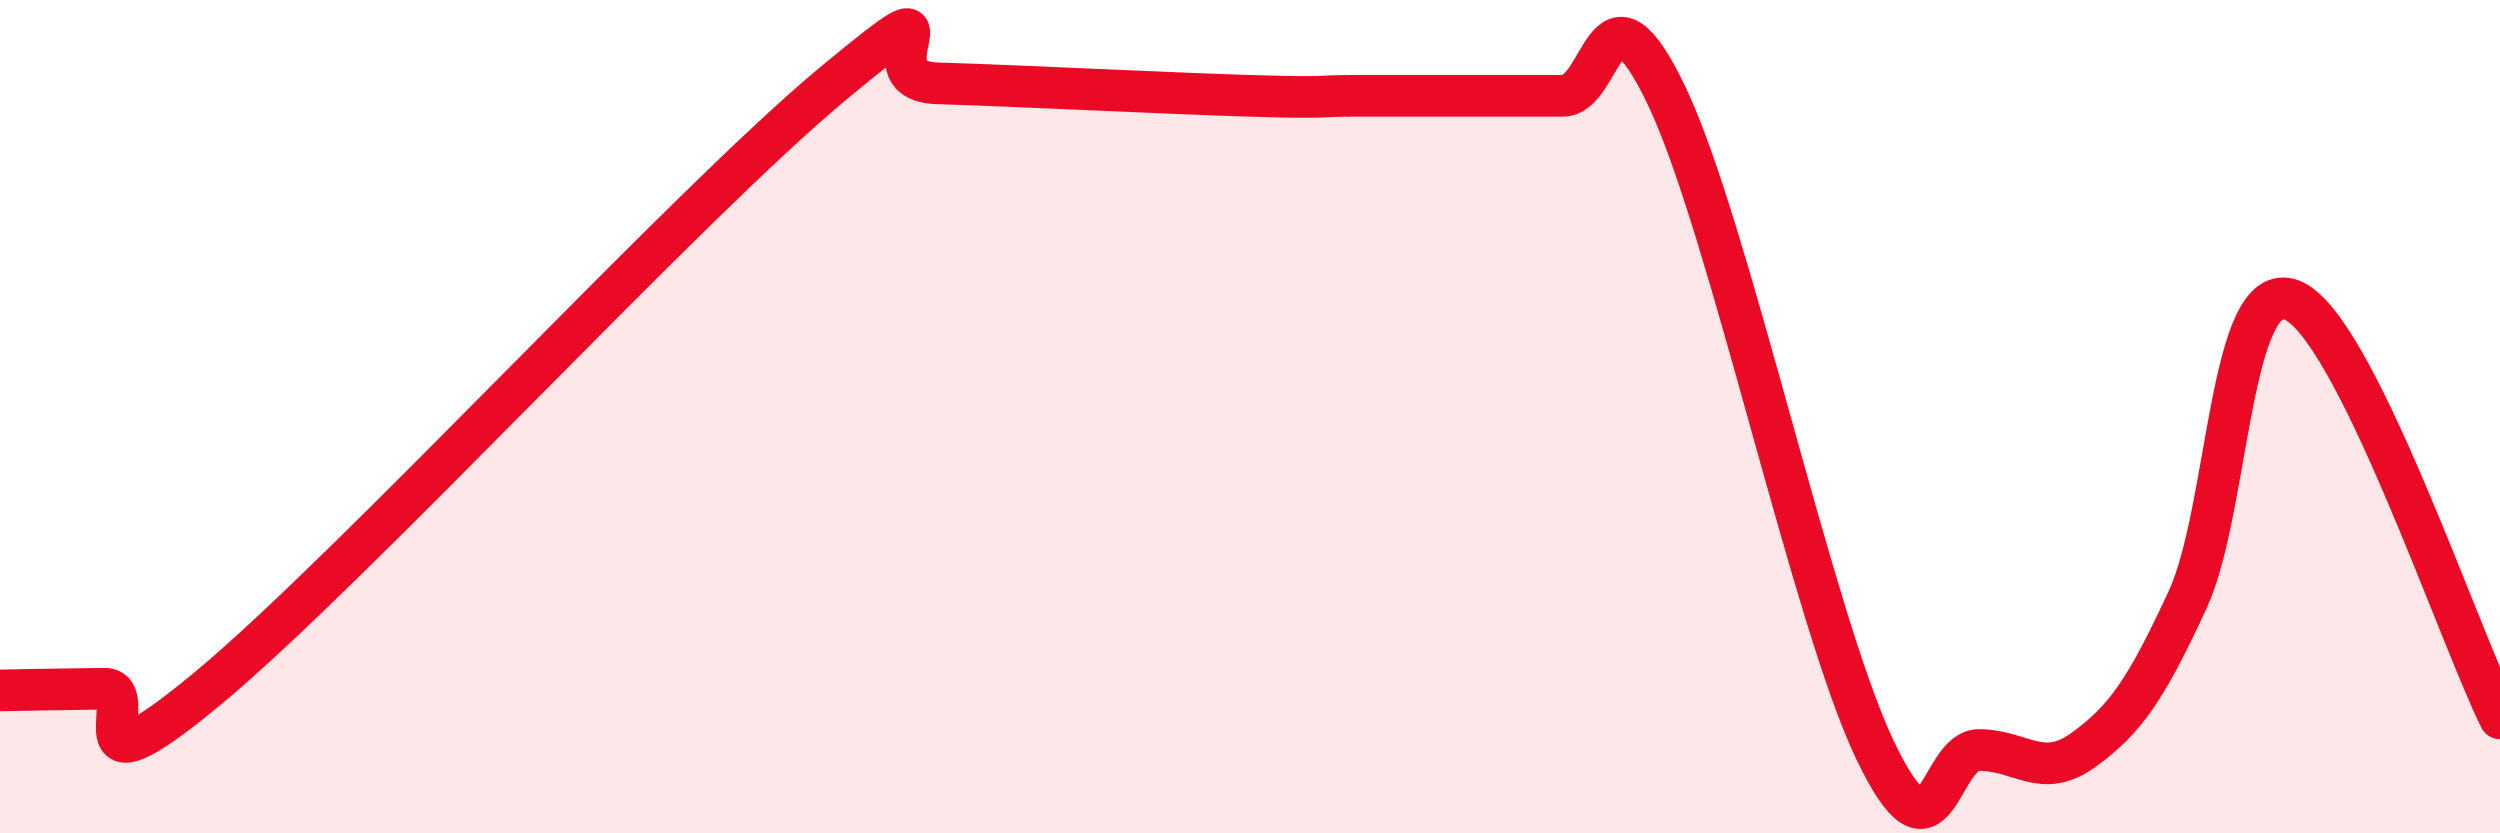
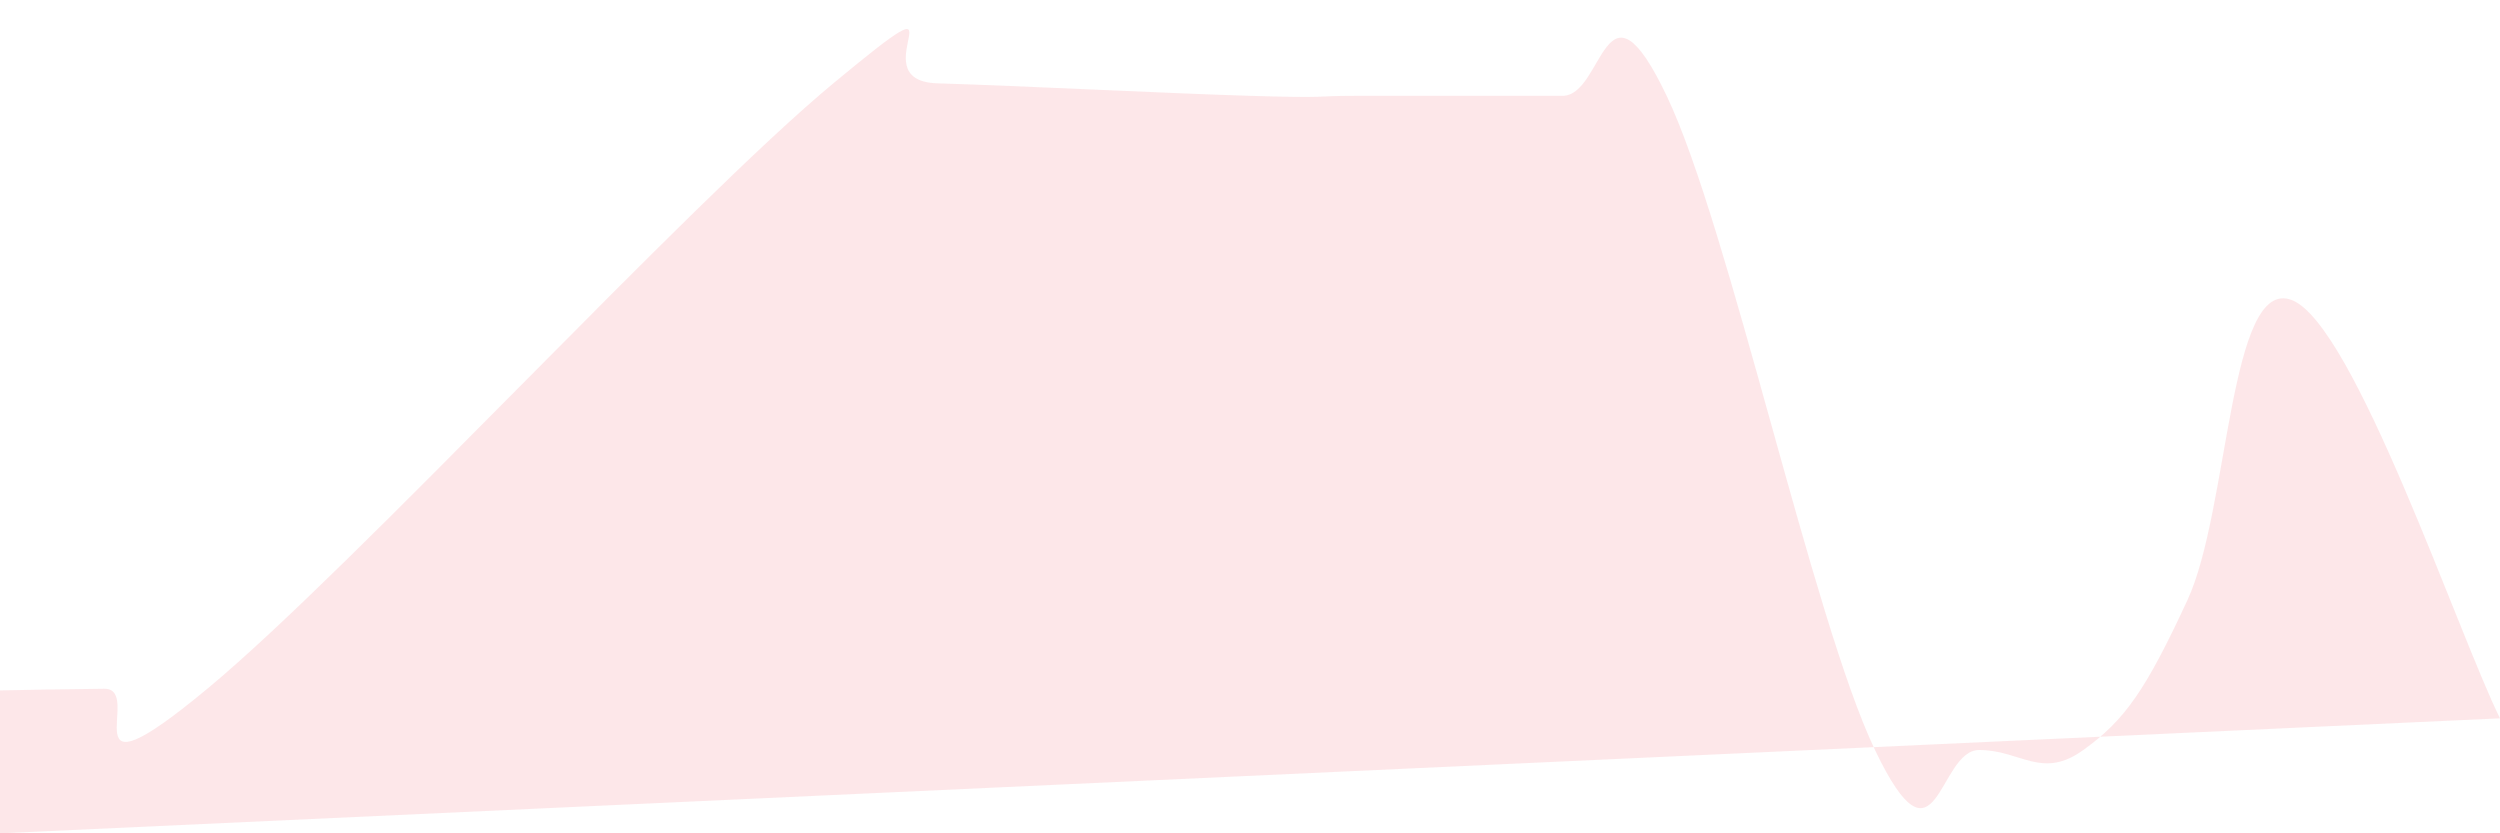
<svg xmlns="http://www.w3.org/2000/svg" width="60" height="20" viewBox="0 0 60 20">
-   <path d="M 0,16.57 C 0.5,16.56 1.5,16.54 2.5,16.53 C 3.5,16.52 1.5,19.42 5,16.51 C 8.5,13.6 16.5,4.9 20,2 C 23.5,-0.9 20.5,1.94 22.5,2 C 24.5,2.06 28,2.24 30,2.3 C 32,2.36 31.5,2.3 32.5,2.3 C 33.5,2.3 34,2.3 35,2.3 C 36,2.3 36.5,2.3 37.5,2.3 C 38.5,2.3 38.5,-0.84 40,2.3 C 41.5,5.44 43.5,14.86 45,18 C 46.5,21.14 46.5,18 47.5,18 C 48.5,18 49,18.72 50,18 C 51,17.28 51.5,16.56 52.5,14.4 C 53.5,12.24 53.5,6.63 55,7.2 C 56.5,7.77 59,15.23 60,17.24L60 20L0 20Z" fill="#EB0A25" opacity="0.1" stroke-linecap="round" stroke-linejoin="round" />
-   <path d="M 0,16.57 C 0.5,16.56 1.5,16.54 2.5,16.53 C 3.5,16.52 1.5,19.42 5,16.51 C 8.5,13.6 16.5,4.9 20,2 C 23.5,-0.9 20.5,1.94 22.5,2 C 24.5,2.06 28,2.24 30,2.3 C 32,2.36 31.5,2.3 32.5,2.3 C 33.5,2.3 34,2.3 35,2.3 C 36,2.3 36.5,2.3 37.5,2.3 C 38.5,2.3 38.5,-0.84 40,2.3 C 41.5,5.44 43.5,14.86 45,18 C 46.5,21.14 46.5,18 47.5,18 C 48.5,18 49,18.72 50,18 C 51,17.28 51.5,16.56 52.5,14.4 C 53.5,12.24 53.5,6.63 55,7.2 C 56.5,7.77 59,15.23 60,17.24" stroke="#EB0A25" stroke-width="1" fill="none" stroke-linecap="round" stroke-linejoin="round" />
+   <path d="M 0,16.57 C 0.5,16.56 1.5,16.54 2.5,16.53 C 3.5,16.52 1.5,19.42 5,16.51 C 8.5,13.6 16.5,4.9 20,2 C 23.5,-0.9 20.5,1.94 22.5,2 C 24.5,2.06 28,2.24 30,2.3 C 32,2.36 31.5,2.3 32.5,2.3 C 33.5,2.3 34,2.3 35,2.3 C 36,2.3 36.5,2.3 37.5,2.3 C 38.5,2.3 38.5,-0.84 40,2.3 C 41.5,5.44 43.5,14.86 45,18 C 46.5,21.14 46.5,18 47.5,18 C 48.5,18 49,18.72 50,18 C 51,17.28 51.5,16.56 52.5,14.4 C 53.5,12.24 53.5,6.63 55,7.2 C 56.5,7.77 59,15.23 60,17.24L0 20Z" fill="#EB0A25" opacity="0.1" stroke-linecap="round" stroke-linejoin="round" />
</svg>